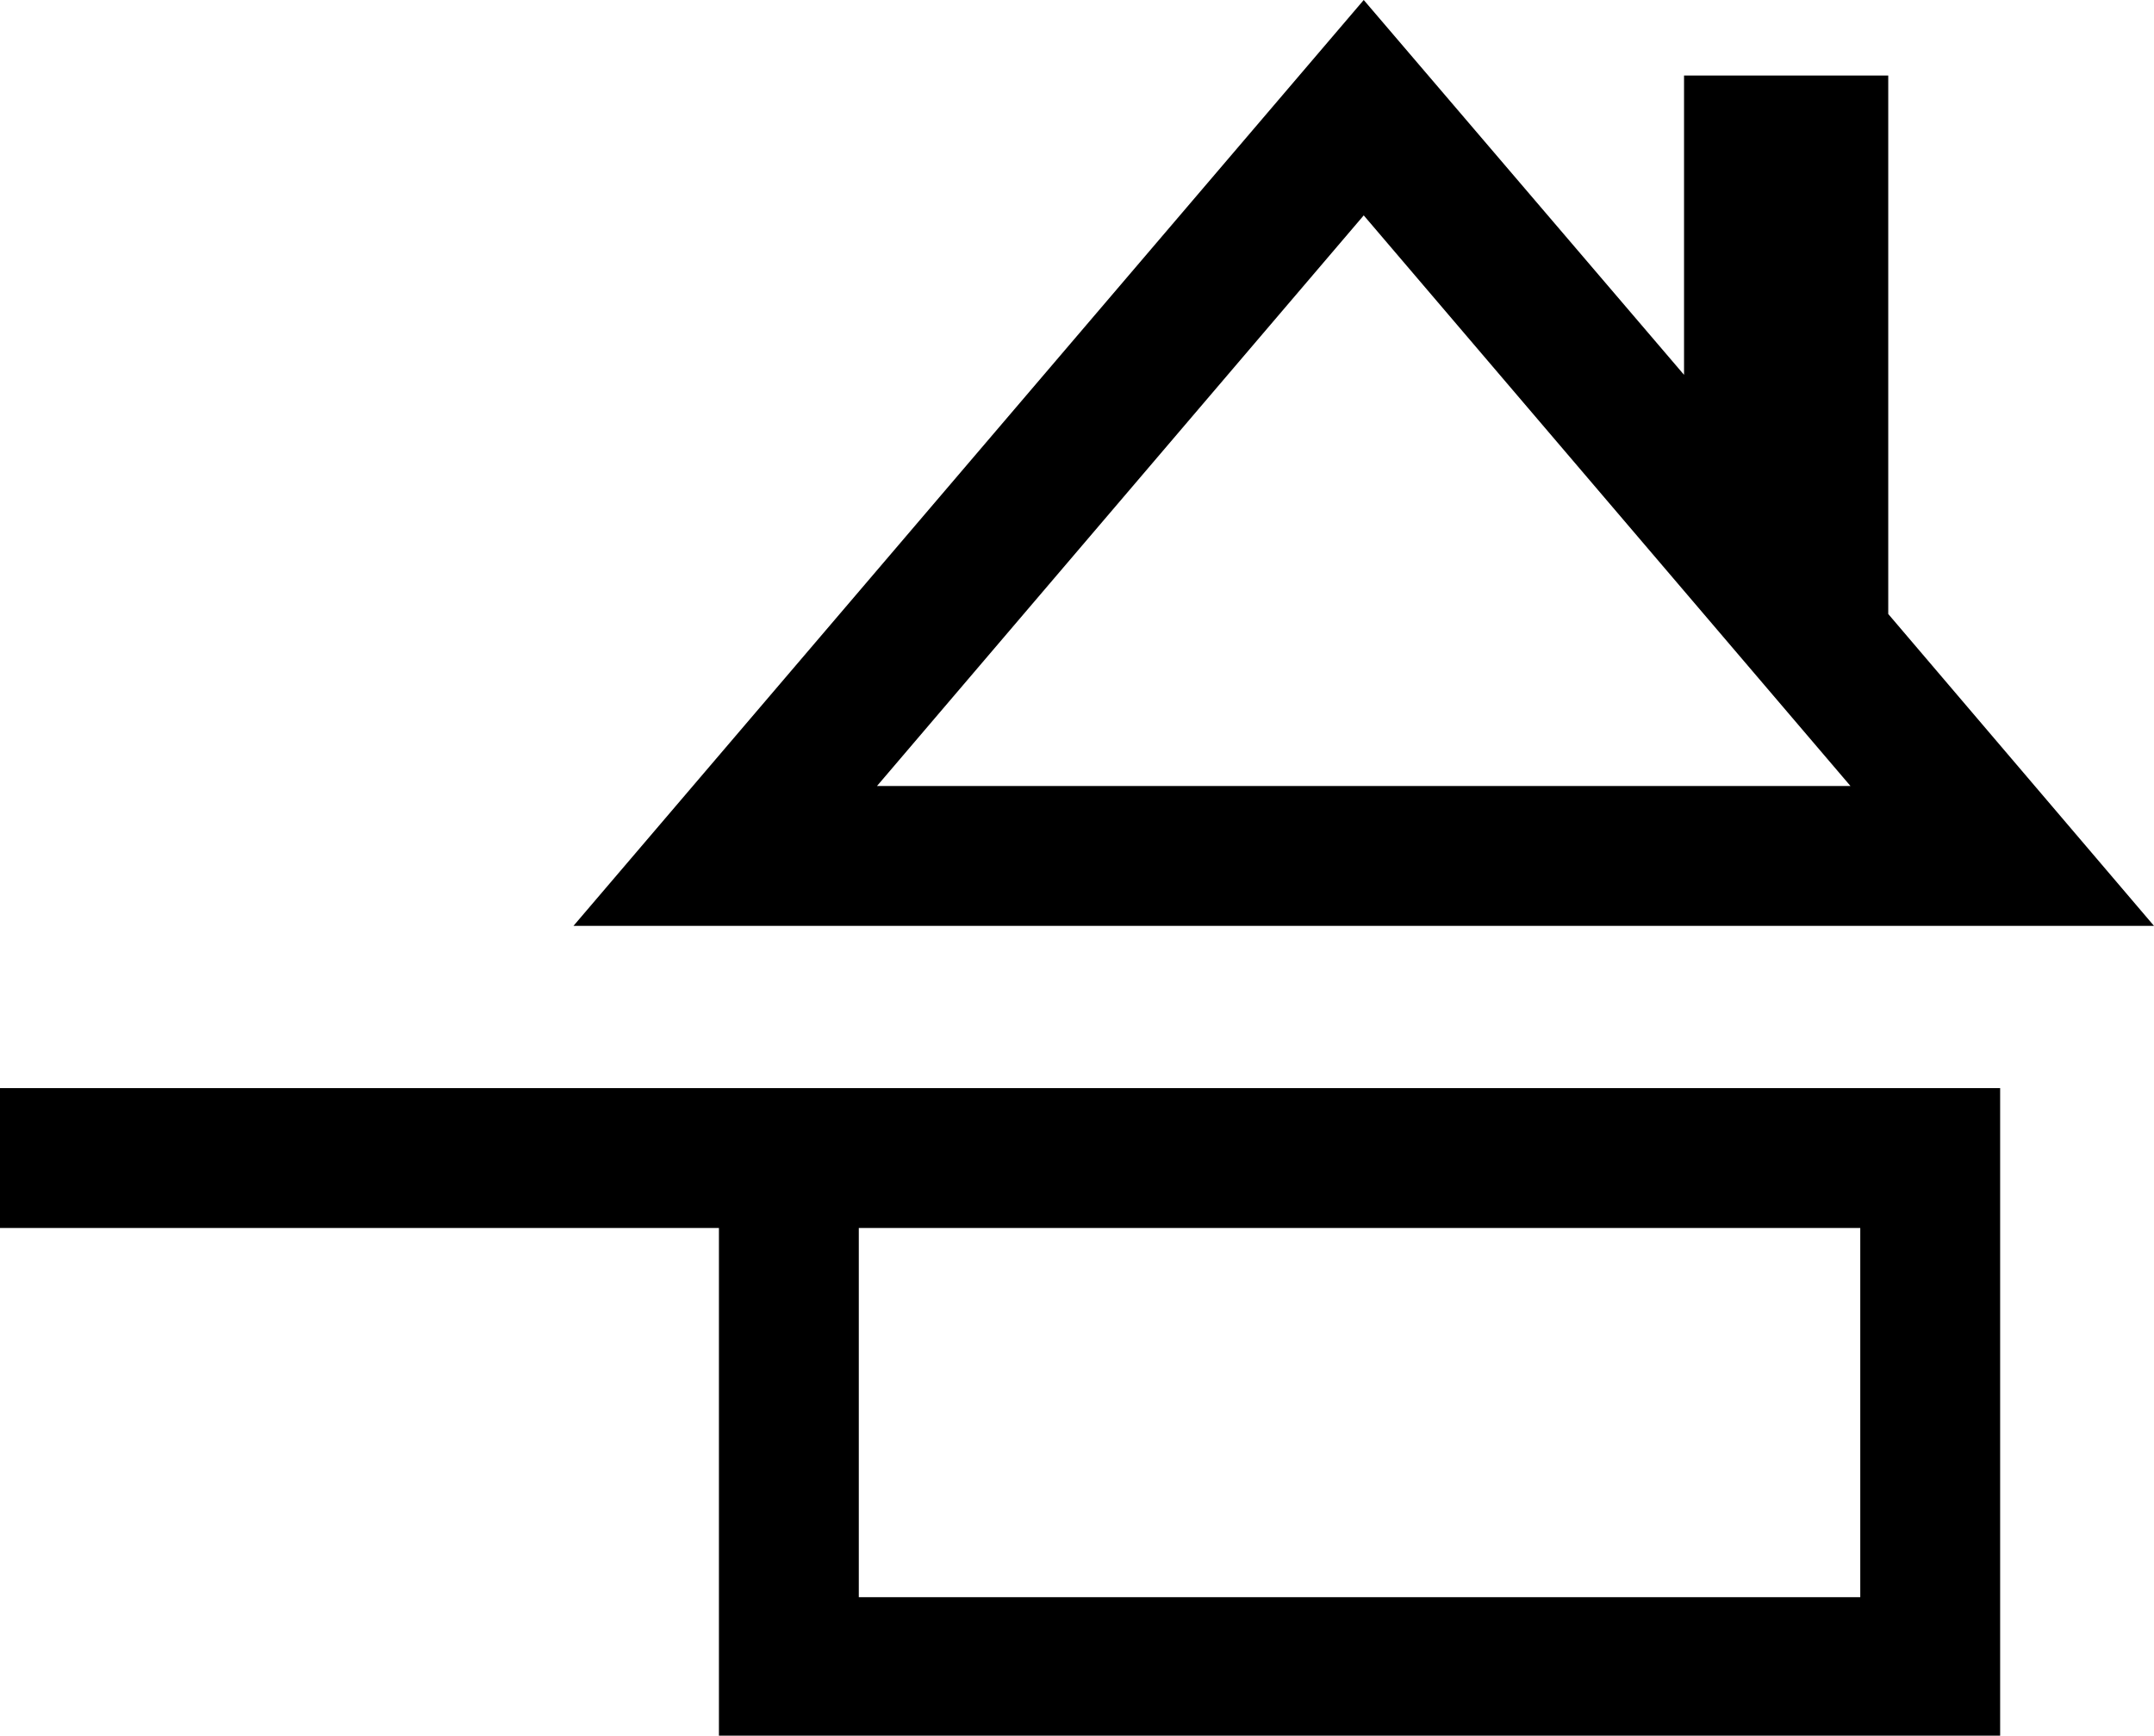
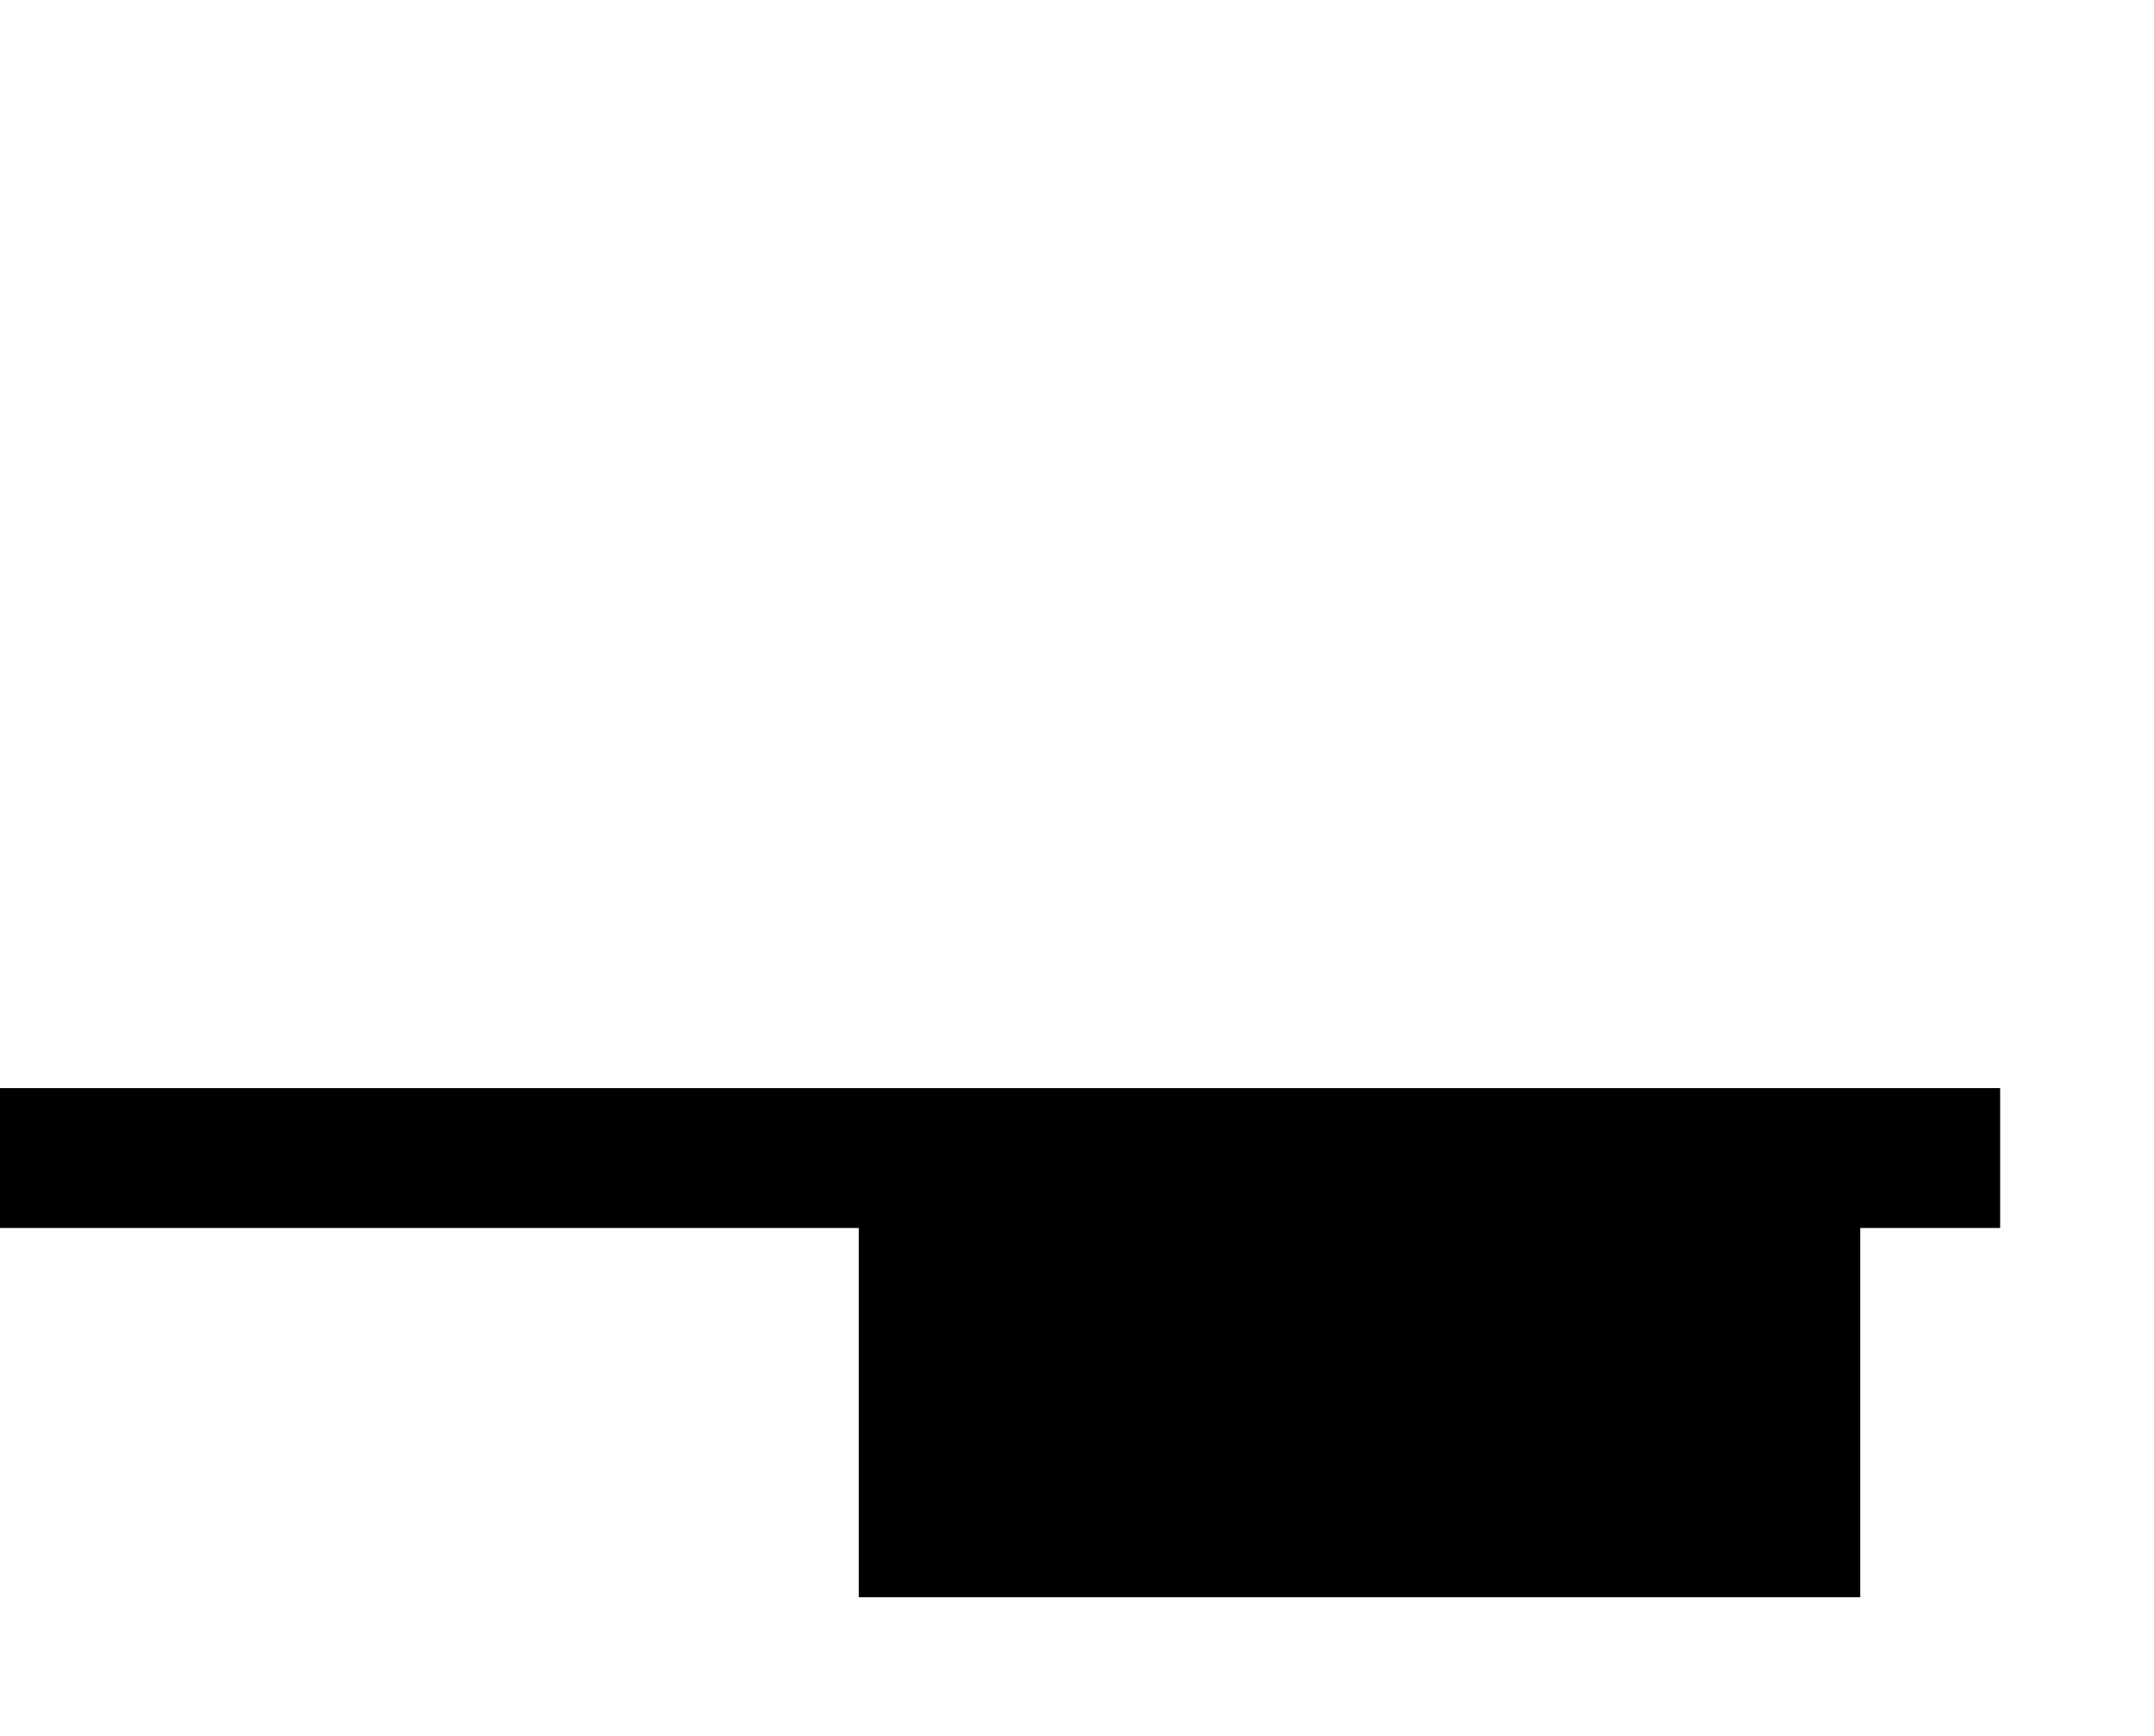
<svg xmlns="http://www.w3.org/2000/svg" id="Calque_1" x="0px" y="0px" width="154px" height="124.1px" viewBox="0 0 154 124.1" xml:space="preserve">
  <g>
-     <path d="M135,43.9V5.4h-14.6v21.4L97.5,0L41,66.2h113L135,43.9z M62.7,56.2l34.8-40.8l34.8,40.8H62.7z" />
-     <path d="M0,87.8h51.4v36.4H143V77.8H0V87.8z M61.4,87.8H133v26.4H61.4V87.8z" />
+     <path d="M0,87.8h51.4H143V77.8H0V87.8z M61.4,87.8H133v26.4H61.4V87.8z" />
  </g>
</svg>